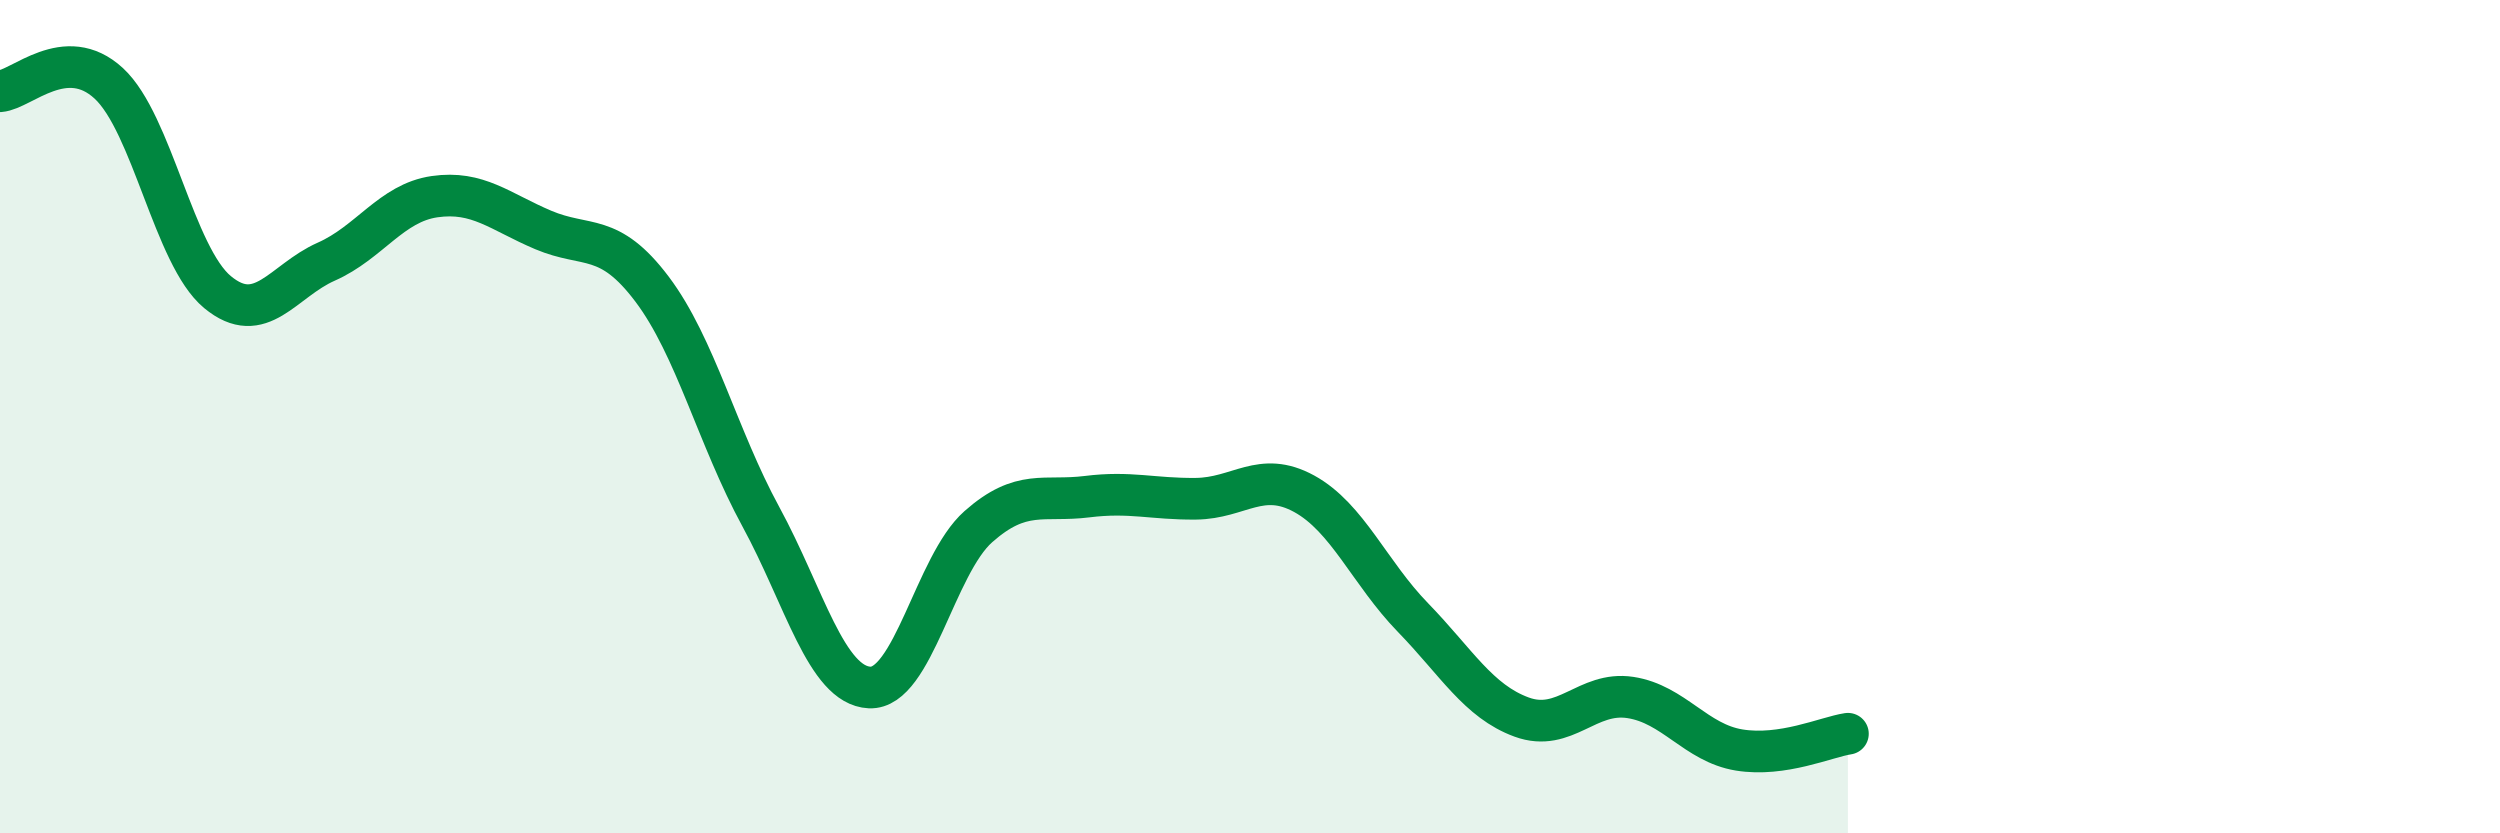
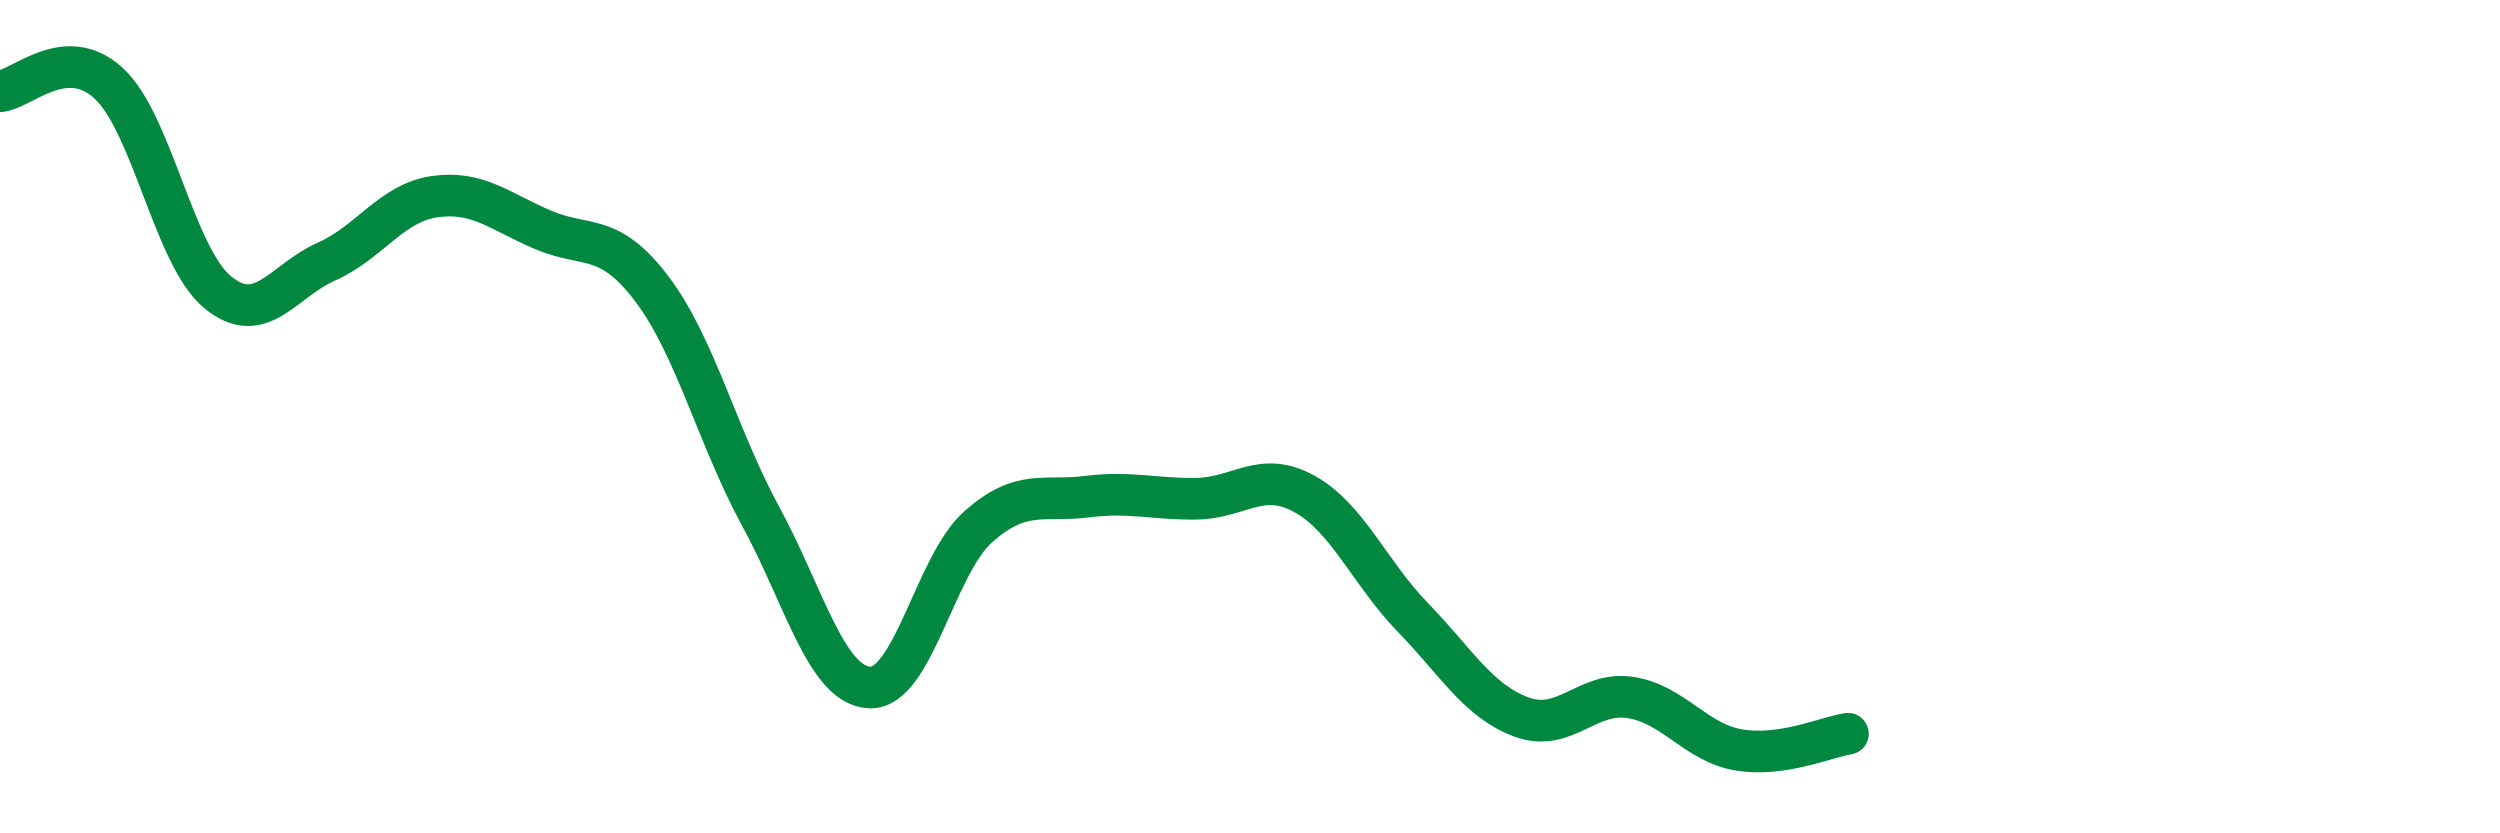
<svg xmlns="http://www.w3.org/2000/svg" width="60" height="20" viewBox="0 0 60 20">
-   <path d="M 0,2.19 C 0.52,2.15 1.57,1.04 2.61,2 C 3.65,2.96 4.18,6.15 5.22,7.01 C 6.26,7.87 6.79,6.74 7.83,6.28 C 8.87,5.82 9.39,4.87 10.43,4.72 C 11.47,4.57 12,5.08 13.04,5.52 C 14.08,5.96 14.61,5.56 15.65,6.94 C 16.69,8.32 17.22,10.49 18.26,12.4 C 19.3,14.31 19.83,16.45 20.87,16.5 C 21.91,16.55 22.44,13.56 23.48,12.64 C 24.52,11.72 25.05,12.05 26.09,11.92 C 27.13,11.79 27.66,11.98 28.7,11.97 C 29.74,11.96 30.26,11.28 31.3,11.85 C 32.34,12.42 32.87,13.75 33.91,14.82 C 34.95,15.89 35.48,16.83 36.52,17.21 C 37.56,17.59 38.09,16.58 39.13,16.74 C 40.17,16.9 40.7,17.83 41.74,18 C 42.78,18.17 43.83,17.69 44.35,17.61L44.35 20L0 20Z" fill="#008740" opacity="0.1" stroke-linecap="round" stroke-linejoin="round" />
  <path d="M 0,2.19 C 0.52,2.15 1.57,1.04 2.61,2 C 3.65,2.96 4.18,6.15 5.22,7.01 C 6.26,7.87 6.79,6.74 7.83,6.28 C 8.87,5.82 9.39,4.87 10.43,4.72 C 11.47,4.57 12,5.08 13.04,5.52 C 14.08,5.96 14.61,5.56 15.65,6.94 C 16.69,8.32 17.22,10.49 18.26,12.4 C 19.3,14.31 19.83,16.45 20.87,16.5 C 21.91,16.55 22.44,13.56 23.48,12.64 C 24.52,11.72 25.05,12.05 26.09,11.92 C 27.13,11.79 27.66,11.98 28.7,11.97 C 29.74,11.96 30.26,11.28 31.3,11.85 C 32.34,12.42 32.87,13.75 33.91,14.82 C 34.95,15.89 35.48,16.83 36.52,17.21 C 37.56,17.59 38.09,16.58 39.13,16.74 C 40.17,16.9 40.7,17.83 41.74,18 C 42.78,18.17 43.83,17.69 44.35,17.61" stroke="#008740" stroke-width="1" fill="none" stroke-linecap="round" stroke-linejoin="round" />
</svg>